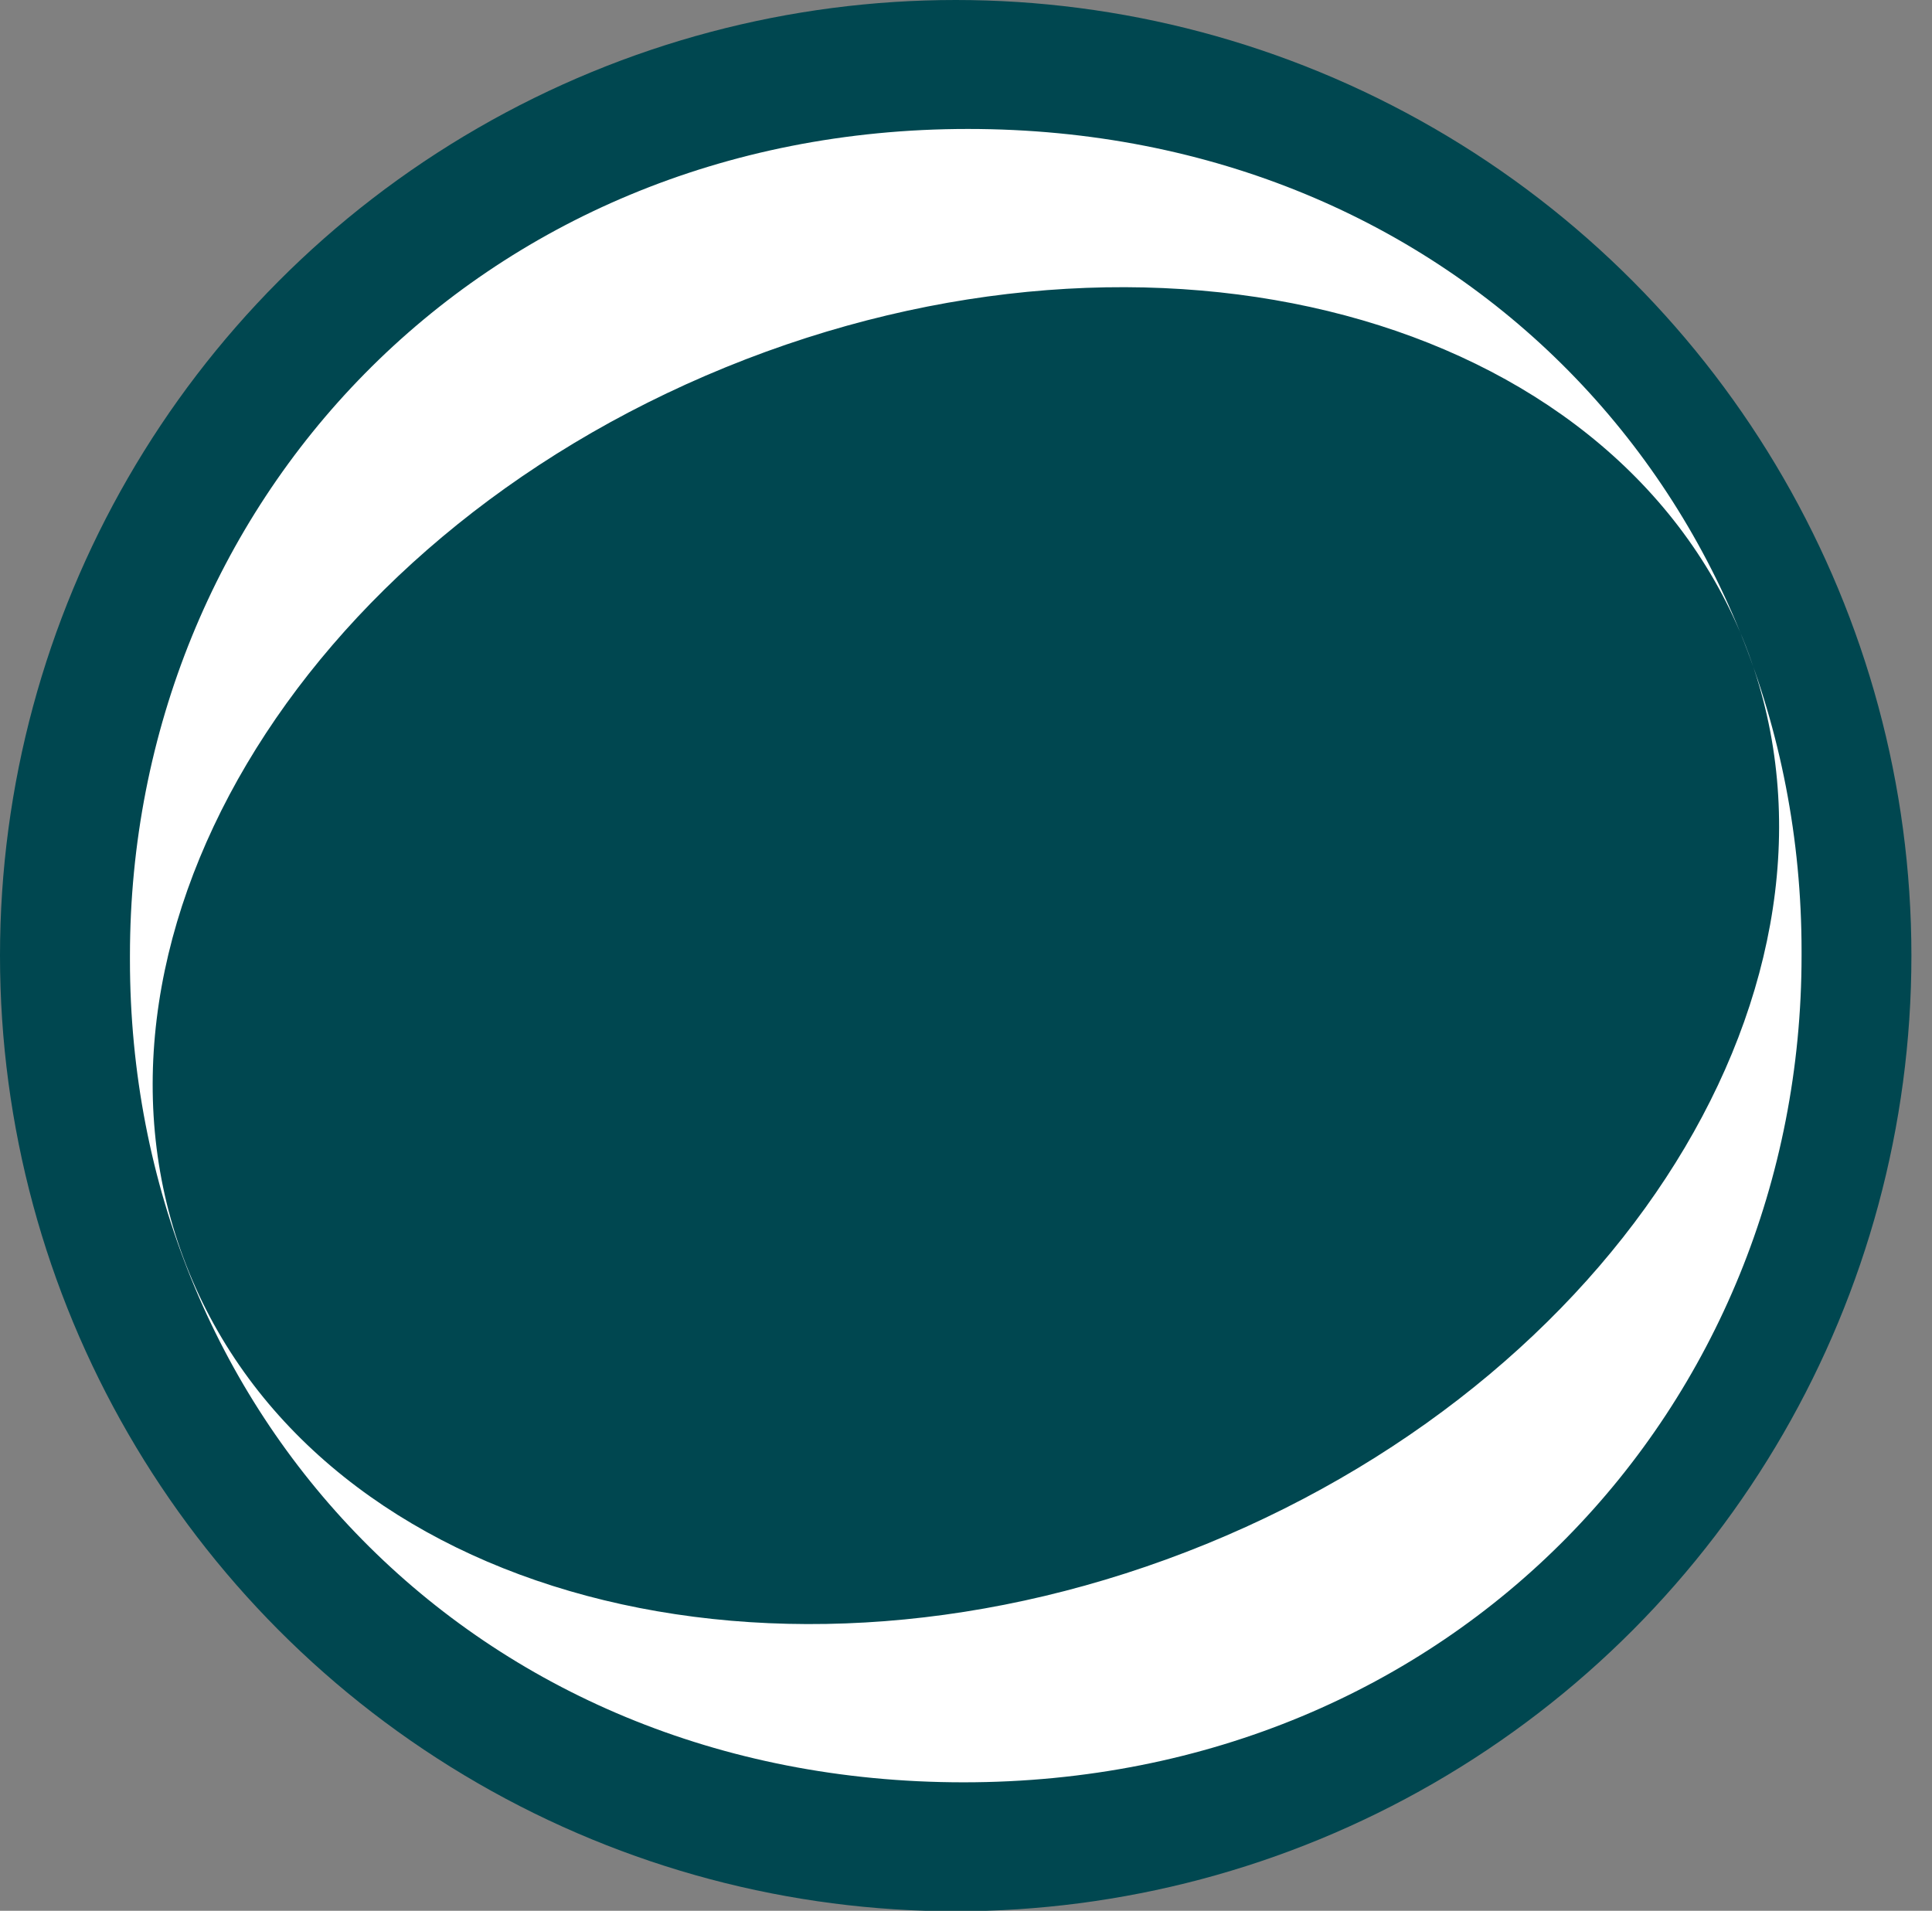
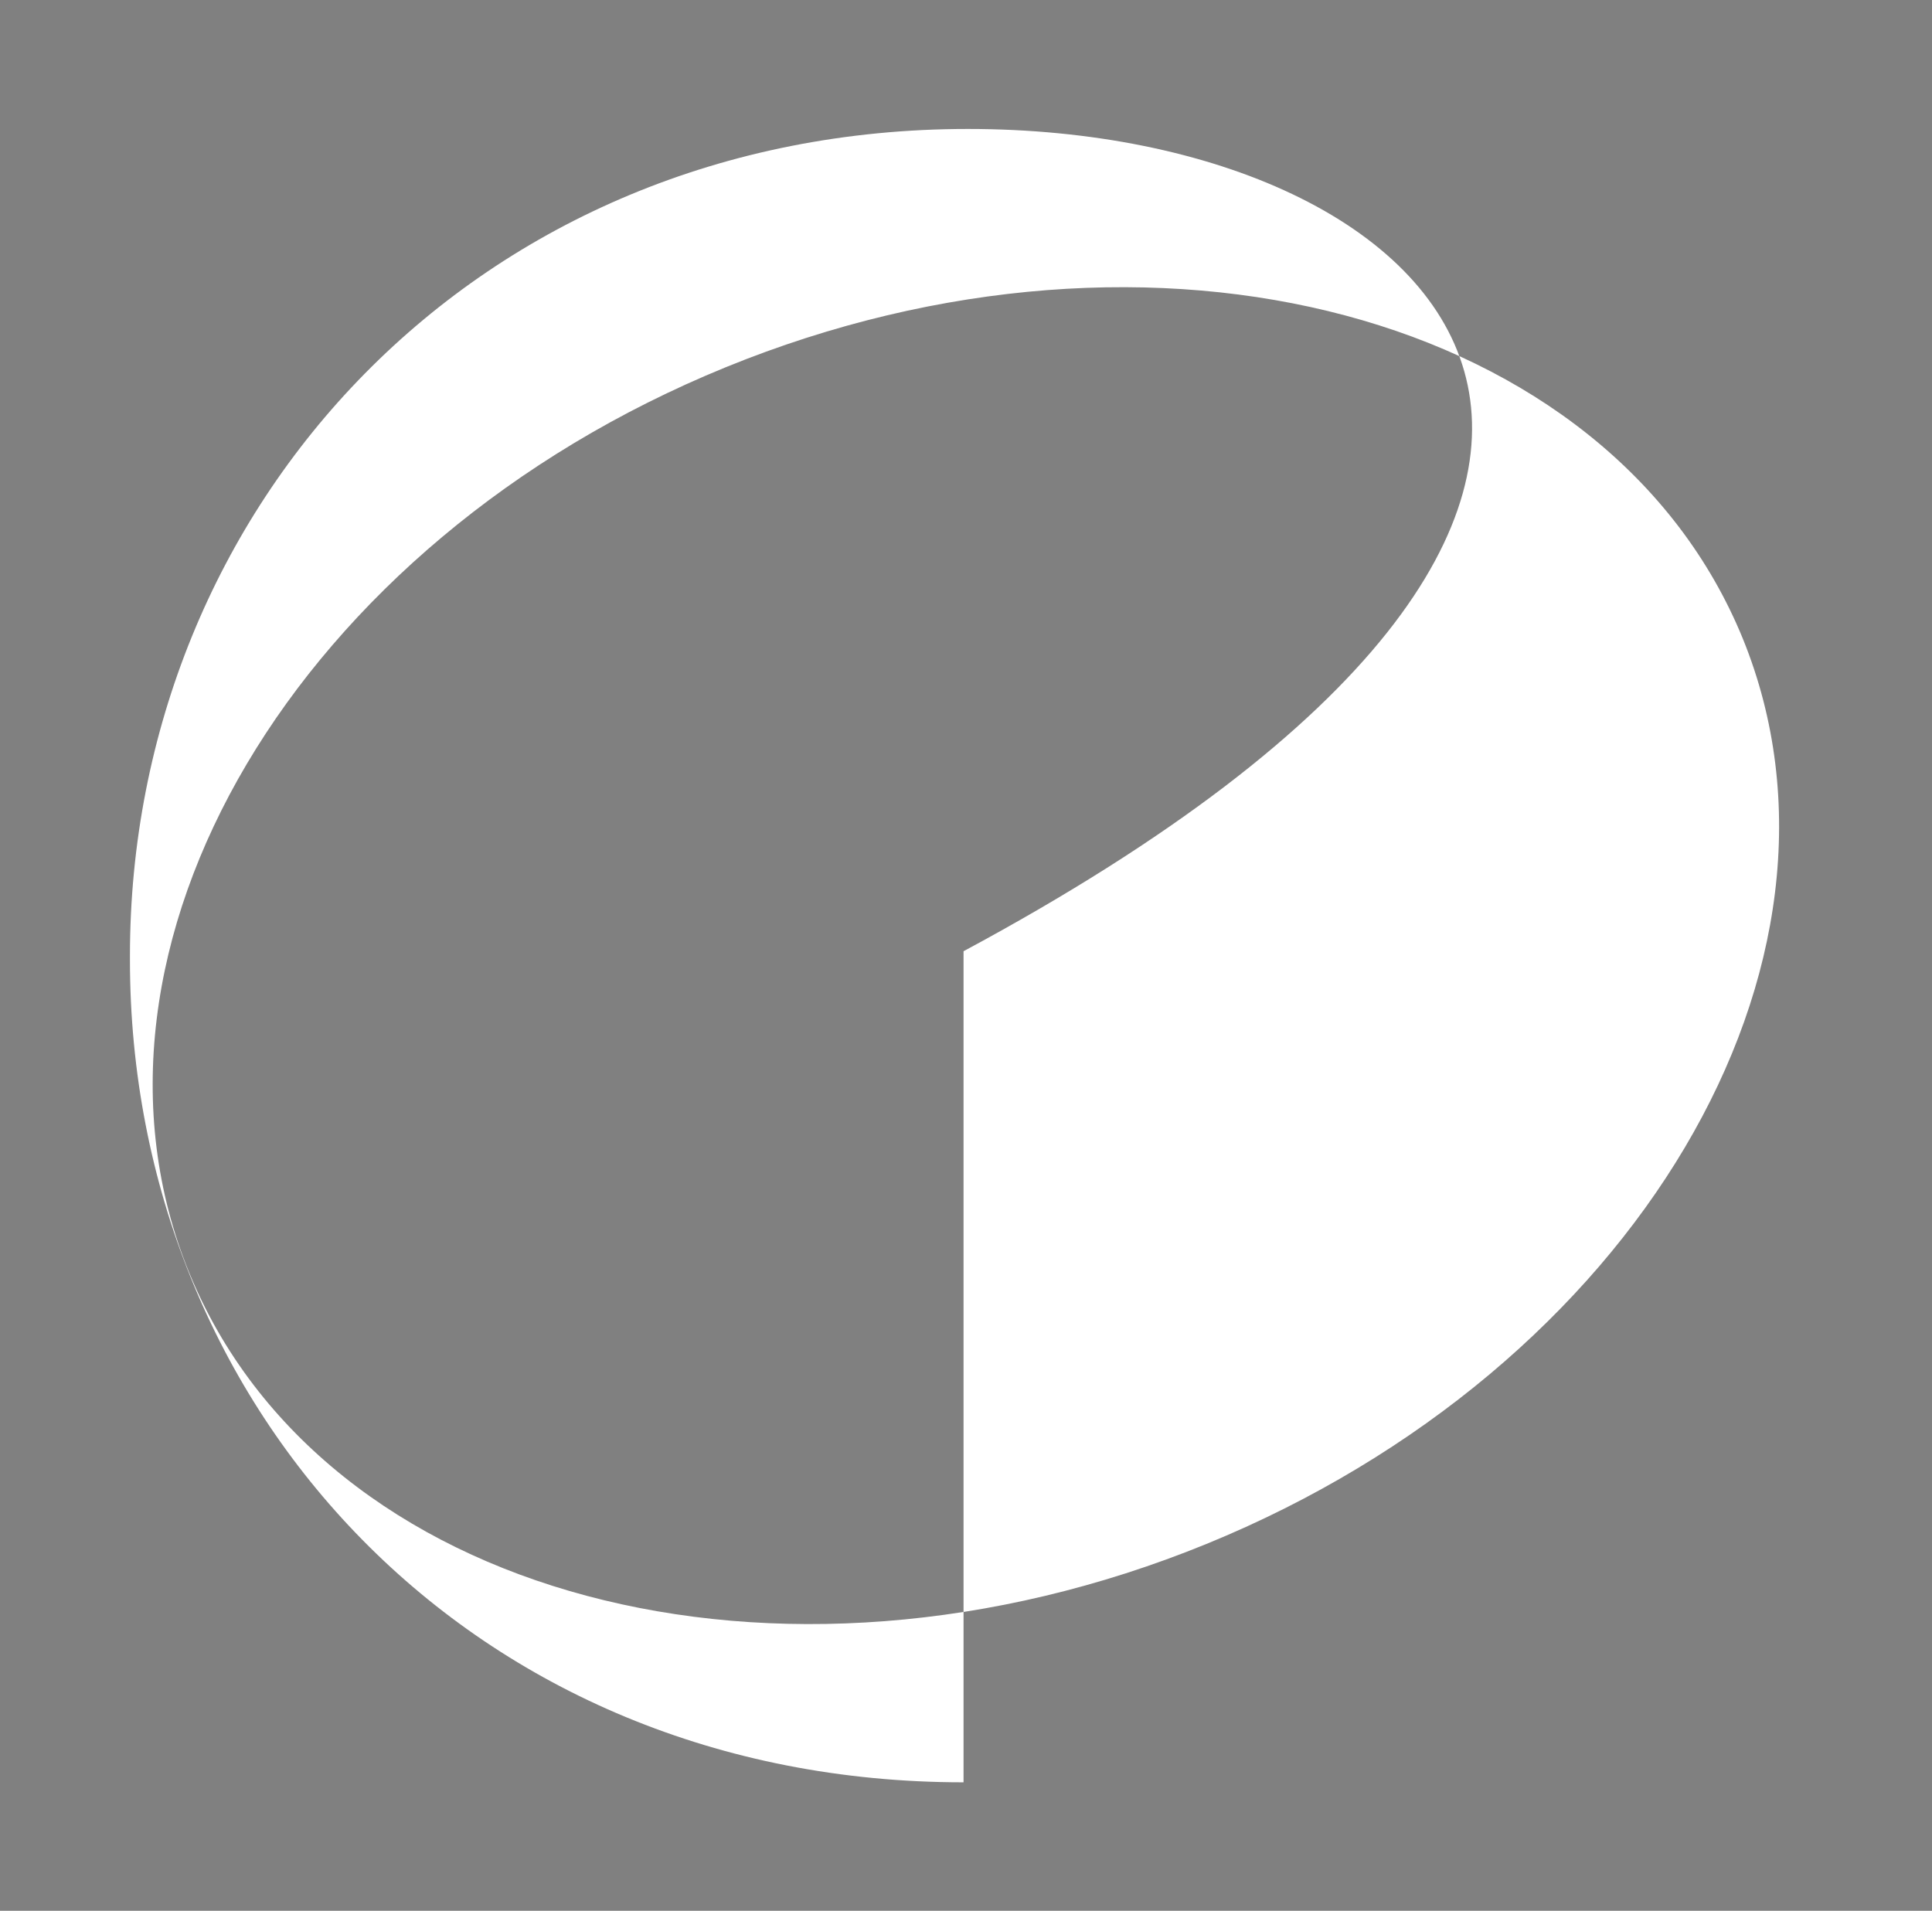
<svg xmlns="http://www.w3.org/2000/svg" version="1.1" id="Capa_1" x="0px" y="0px" viewBox="0 0 394 389.7" style="enable-background:new 0 0 394 389.7;" xml:space="preserve">
  <rect x="0" y="0" width="394" height="389.7" fill="#808080" stroke="none" />
  <style type="text/css">
	.st0{fill:#004750;}
	.st1{fill:#FFFFFF;}
</style>
-   <circle class="st0" cx="194.9" cy="194.9" r="194.9" />
-   <path class="st1" d="M197.4,26.3c-100.1,0-170.9,76.8-170.9,168.6v0.9c0,91.8,69.8,167.7,170,167.7c100.1,0,170.9-76.8,170.9-168.6  V194C367.4,102.2,297.6,26.3,197.4,26.3z M246,314.9c-87.5,35.7-180.3,10.9-207.4-55.3S60.5,110.6,148,74.9  c87.5-35.7,180.3-10.9,207.4,55.3C382.4,196.5,333.4,279.2,246,314.9z" />
+   <path class="st1" d="M197.4,26.3c-100.1,0-170.9,76.8-170.9,168.6v0.9c0,91.8,69.8,167.7,170,167.7V194C367.4,102.2,297.6,26.3,197.4,26.3z M246,314.9c-87.5,35.7-180.3,10.9-207.4-55.3S60.5,110.6,148,74.9  c87.5-35.7,180.3-10.9,207.4,55.3C382.4,196.5,333.4,279.2,246,314.9z" />
</svg>